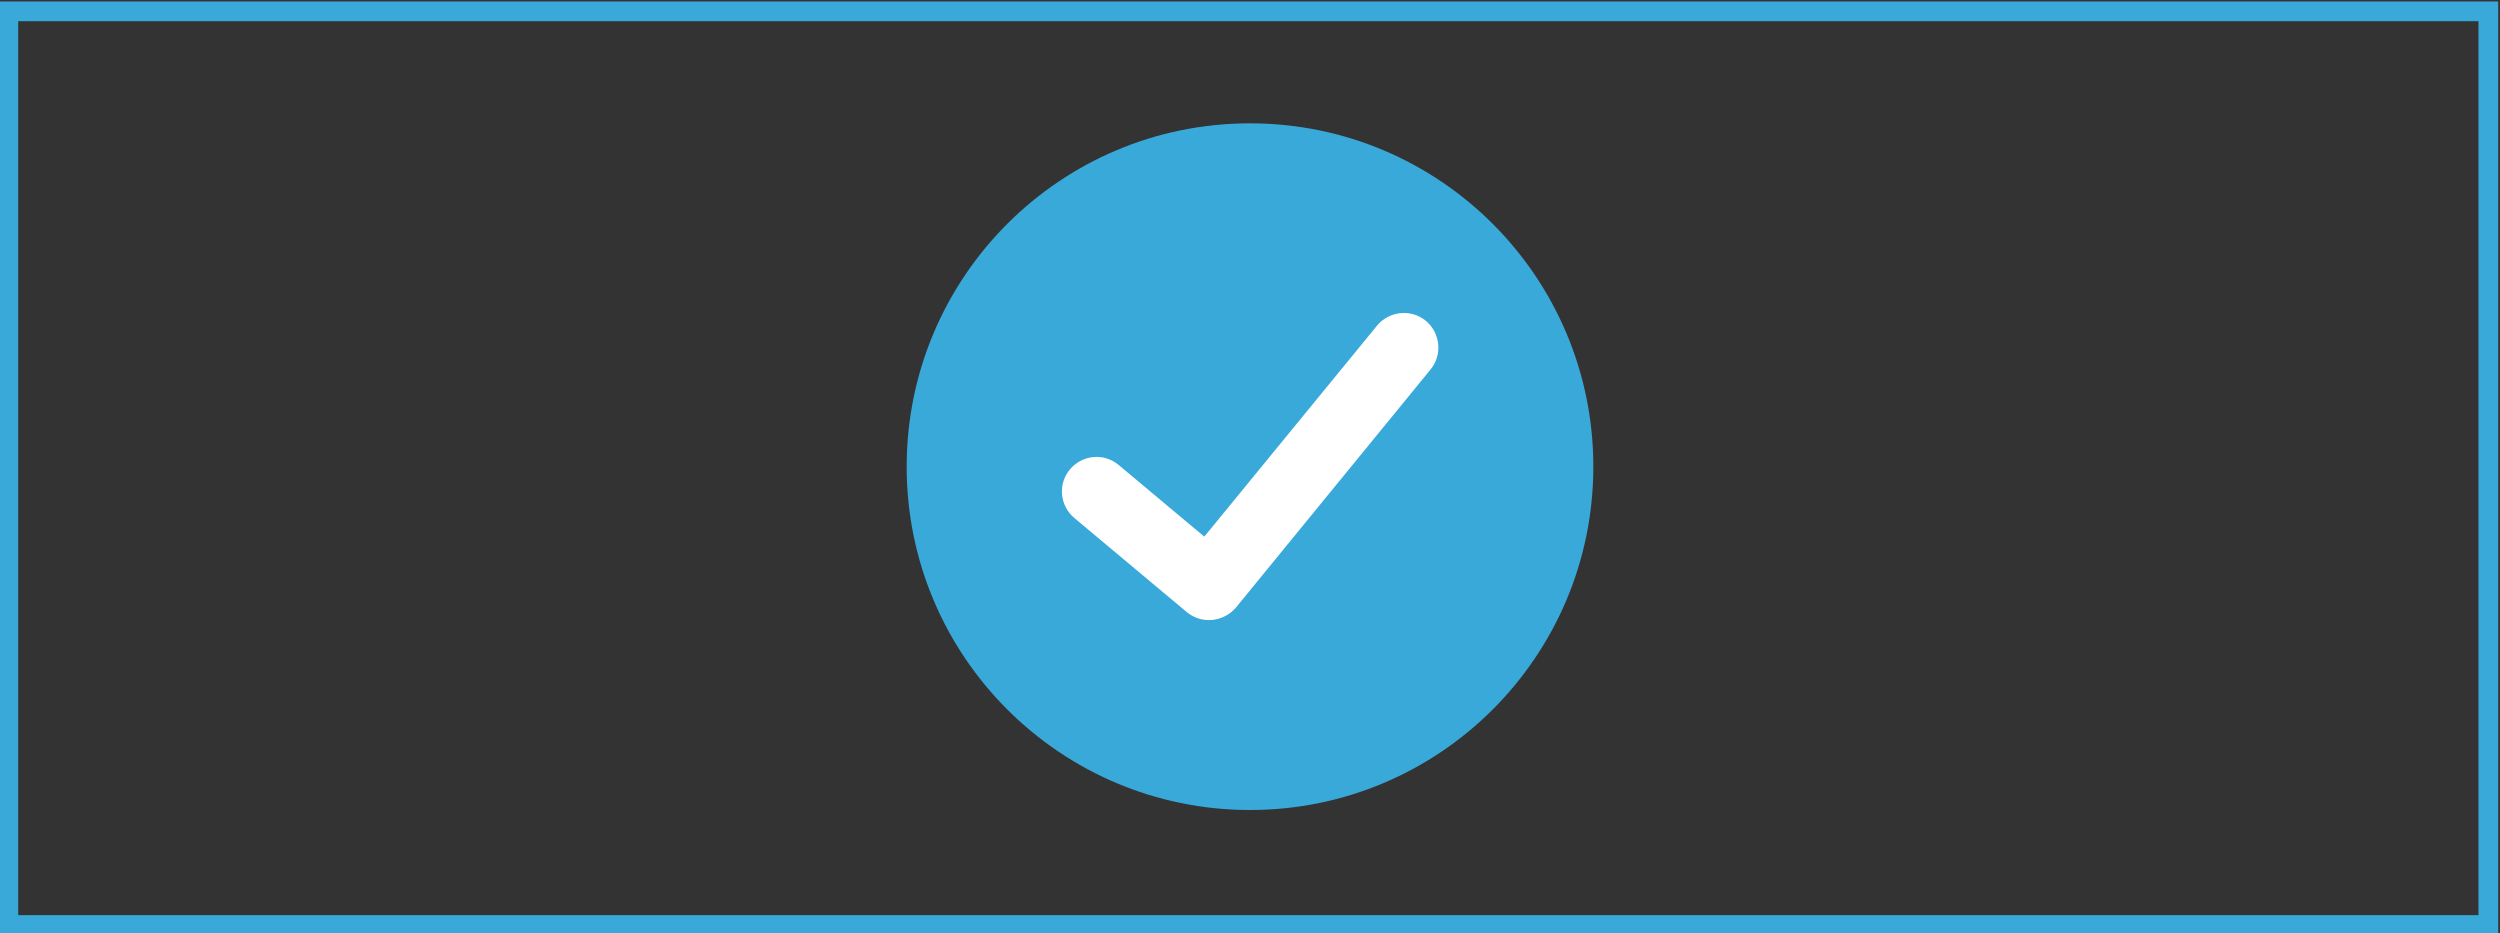
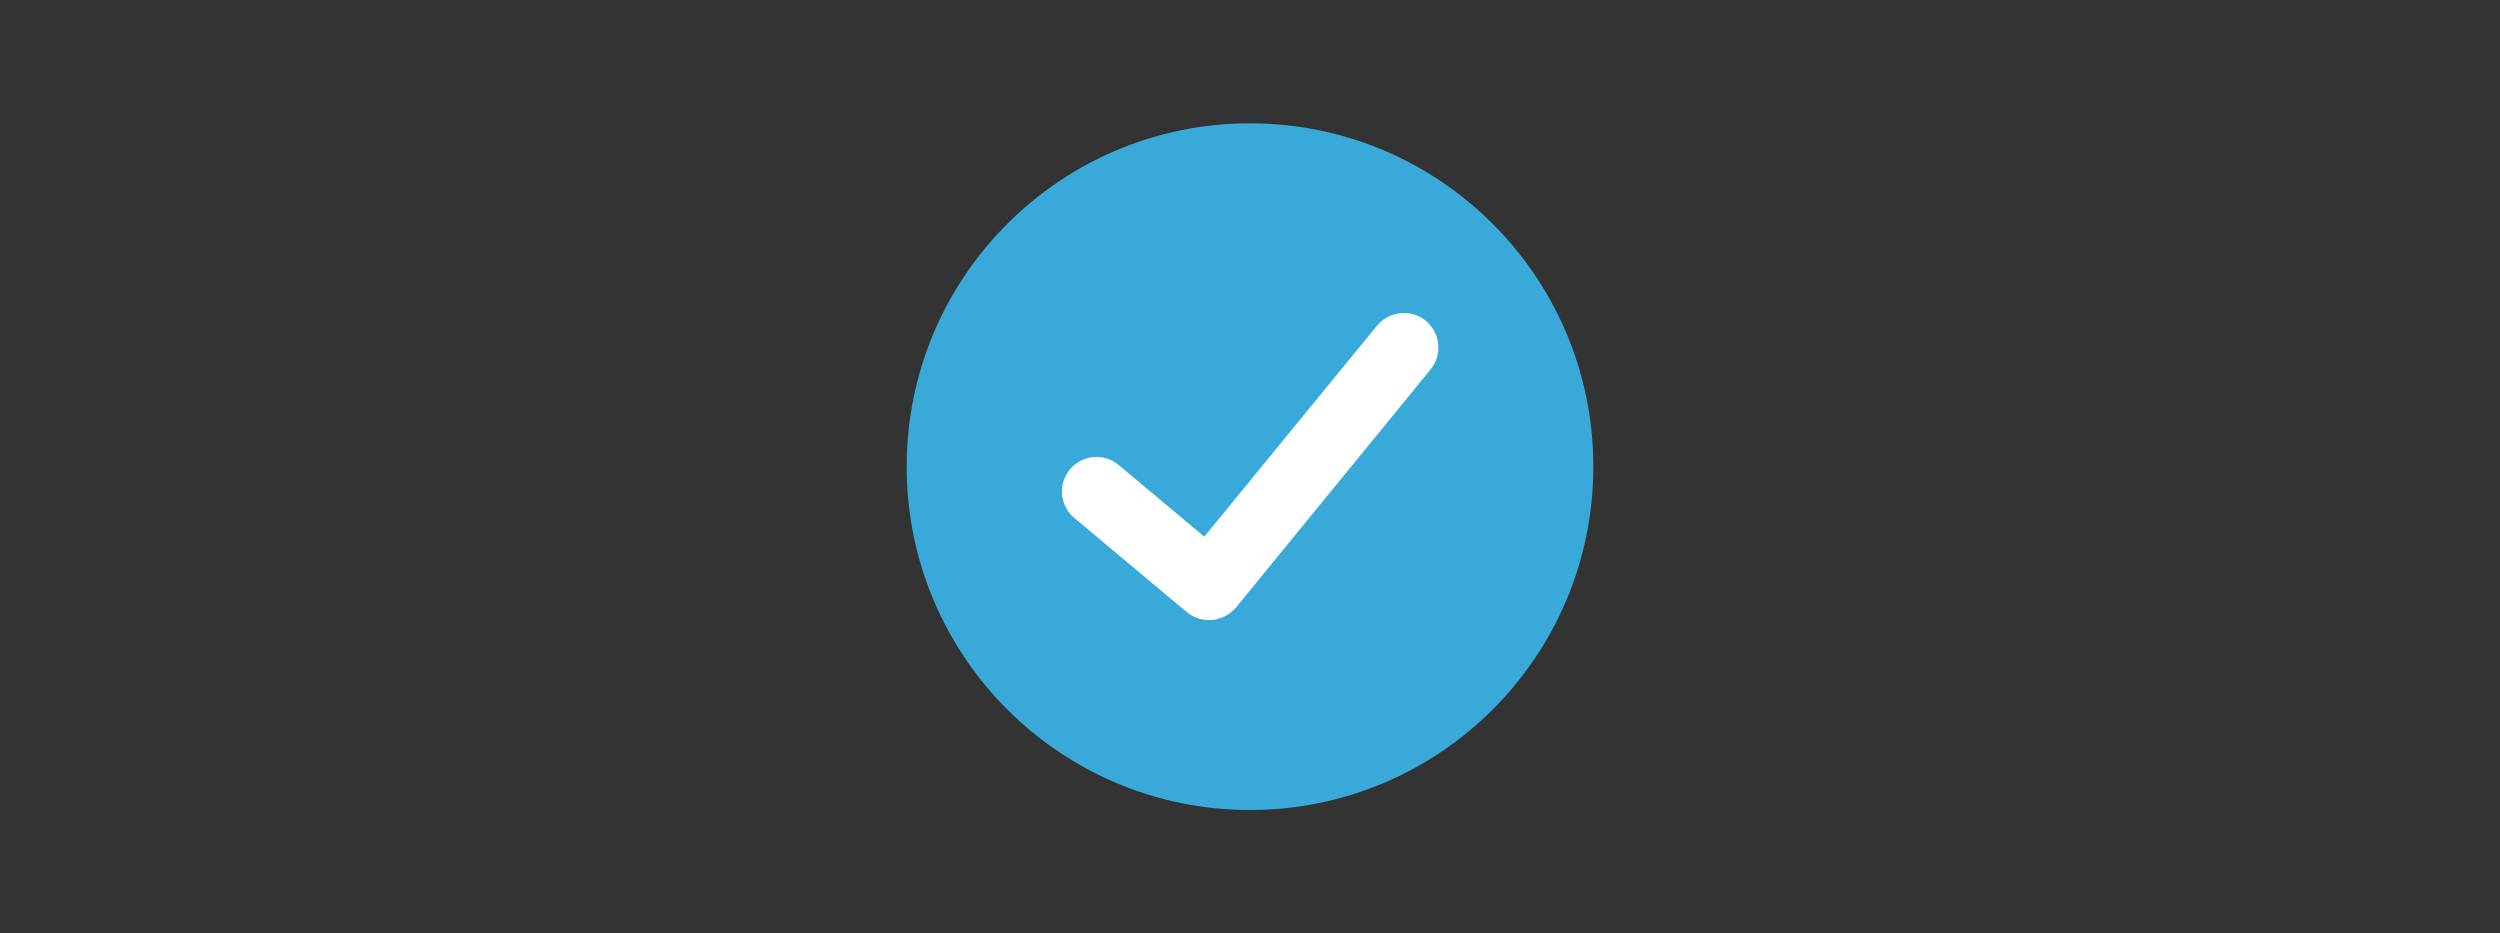
<svg xmlns="http://www.w3.org/2000/svg" version="1.1" id="Layer_1" x="0px" y="0px" viewBox="0 0 750 280" style="enable-background:new 0 0 750 280;" xml:space="preserve">
  <rect x="0" y="0" width="750" height="280" fill="#333333" stroke="none" />
  <style type="text/css">
	.st0{fill:none;stroke:#39A9DA;stroke-width:5.912;stroke-miterlimit:10;}
	.st1{fill:#39A9DA;}
	.st2{fill:#FFFFFF;}
</style>
-   <rect x="2.5" y="3.4" class="st0" width="744" height="274.1" />
  <g>
    <circle class="st1" cx="375" cy="140" r="103" />
    <g>
      <path class="st2" d="M356,183.6l-33.7-28.2c-4.4-3.7-5-10.2-1.3-14.6l0,0c3.7-4.4,10.2-5,14.6-1.3l33.7,28.2    c4.4,3.7,5,10.2,1.3,14.6l0,0C367,186.7,360.4,187.3,356,183.6z" />
      <path class="st2" d="M354.9,168.8l58.2-71.1c3.6-4.4,10.2-5.1,14.6-1.5l0,0c4.4,3.6,5.1,10.2,1.5,14.6L371,182    c-3.6,4.4-10.2,5.1-14.6,1.5l0,0C351.9,179.8,351.3,173.2,354.9,168.8z" />
    </g>
  </g>
</svg>